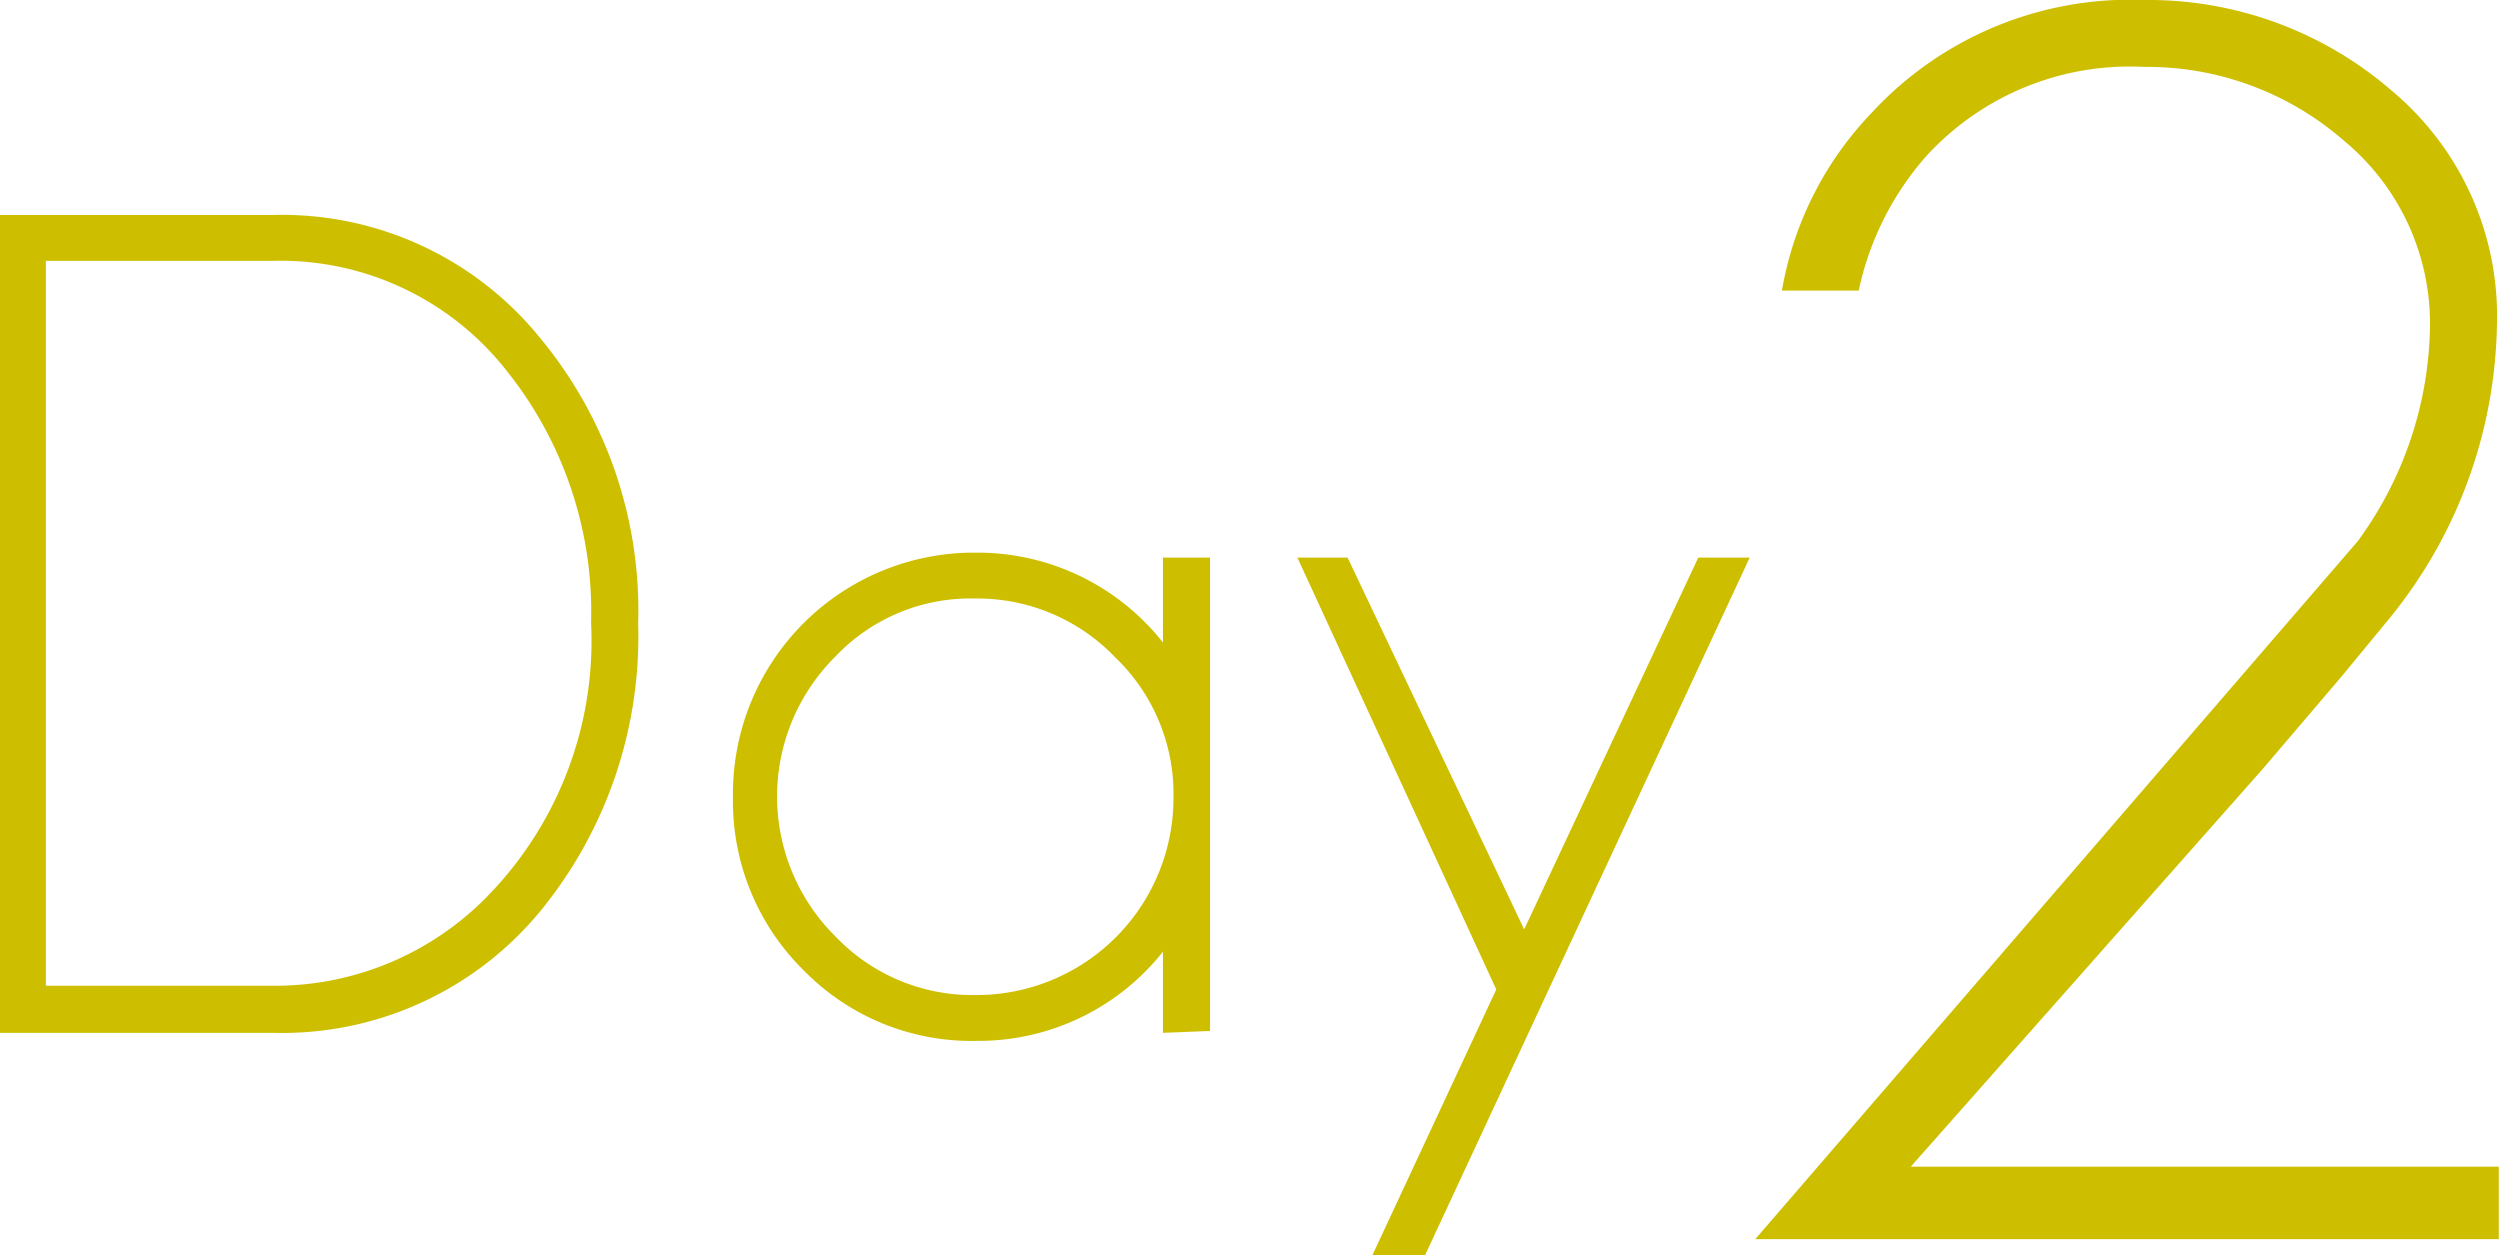
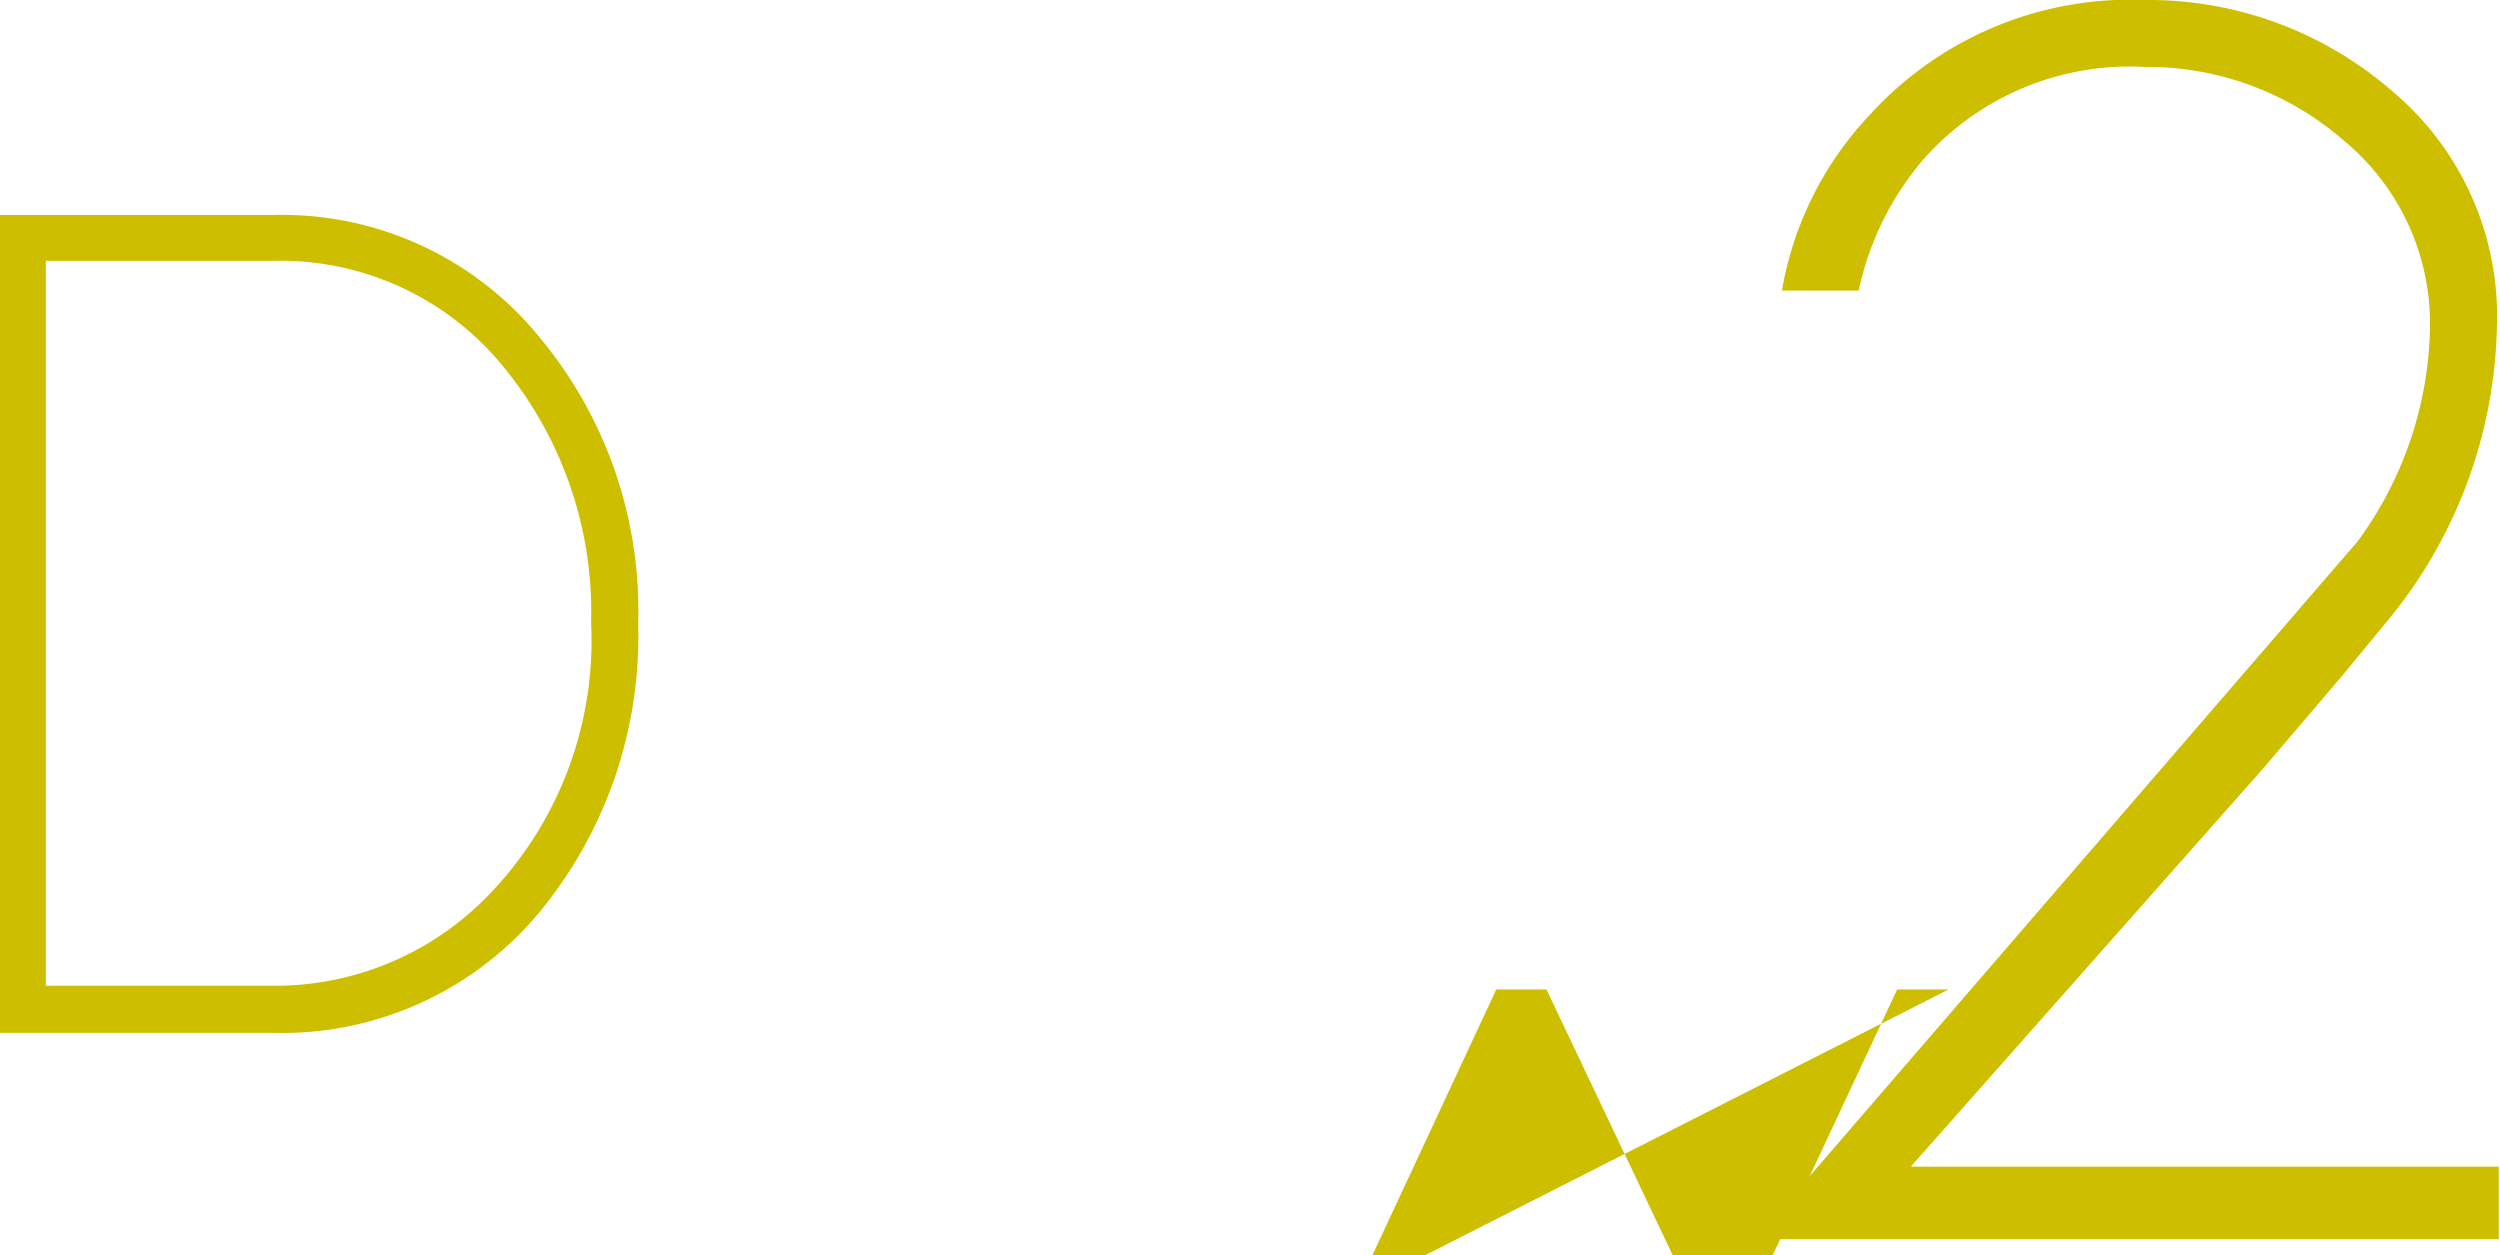
<svg xmlns="http://www.w3.org/2000/svg" viewBox="0 0 40.35 20.26">
  <defs>
    <style>.cls-1{fill:#cdbf00;}</style>
  </defs>
  <title>アセット 3@2x</title>
  <g id="レイヤー_2" data-name="レイヤー 2">
    <g id="レイヤー_2-2" data-name="レイヤー 2">
      <path class="cls-1" d="M8.75,14.67a5.4,5.4,0,0,1-4.35,2H0V3.47H4.4a5.36,5.36,0,0,1,4.33,2,6.89,6.89,0,0,1,1.57,4.59A7,7,0,0,1,8.75,14.67ZM8.19,6A4.64,4.64,0,0,0,4.4,4.21H.74v11.7H4.4A4.79,4.79,0,0,0,7.93,14.4a5.9,5.9,0,0,0,1.61-4.35A6.22,6.22,0,0,0,8.19,6Z" />
-       <path class="cls-1" d="M18.77,16.67V15.36a3.8,3.8,0,0,1-3,1.44,3.79,3.79,0,0,1-2.79-1.13,3.83,3.83,0,0,1-1.15-2.81,3.89,3.89,0,0,1,3.94-3.94,3.81,3.81,0,0,1,3,1.45V9h.76v7.64ZM18,10.61a3.08,3.08,0,0,0-2.26-.95,3,3,0,0,0-2.25.93,3.18,3.18,0,0,0,0,4.53,3.05,3.05,0,0,0,2.25.94,3.18,3.18,0,0,0,3.2-3.2A3.05,3.05,0,0,0,18,10.61Z" />
-       <path class="cls-1" d="M23,20.26h-.85l2-4.29L20.94,9h.81l2.85,6,2.81-6h.83Z" />
+       <path class="cls-1" d="M23,20.26h-.85l2-4.29h.81l2.85,6,2.81-6h.83Z" />
      <path class="cls-1" d="M38.55,10l-.75.91L36.53,12.4l-5.69,6.43h9.49V20h-12L38.05,8.74a6,6,0,0,0,1.17-3.47,3.83,3.83,0,0,0-1.39-3,4.83,4.83,0,0,0-3.22-1.19,4.45,4.45,0,0,0-3.52,1.44A4.77,4.77,0,0,0,30,4.69H28.76A5.48,5.48,0,0,1,30.2,1.83,5.68,5.68,0,0,1,34.61,0a6,6,0,0,1,4,1.47,4.74,4.74,0,0,1,1.69,3.8A7.69,7.69,0,0,1,38.55,10Z" />
    </g>
  </g>
</svg>